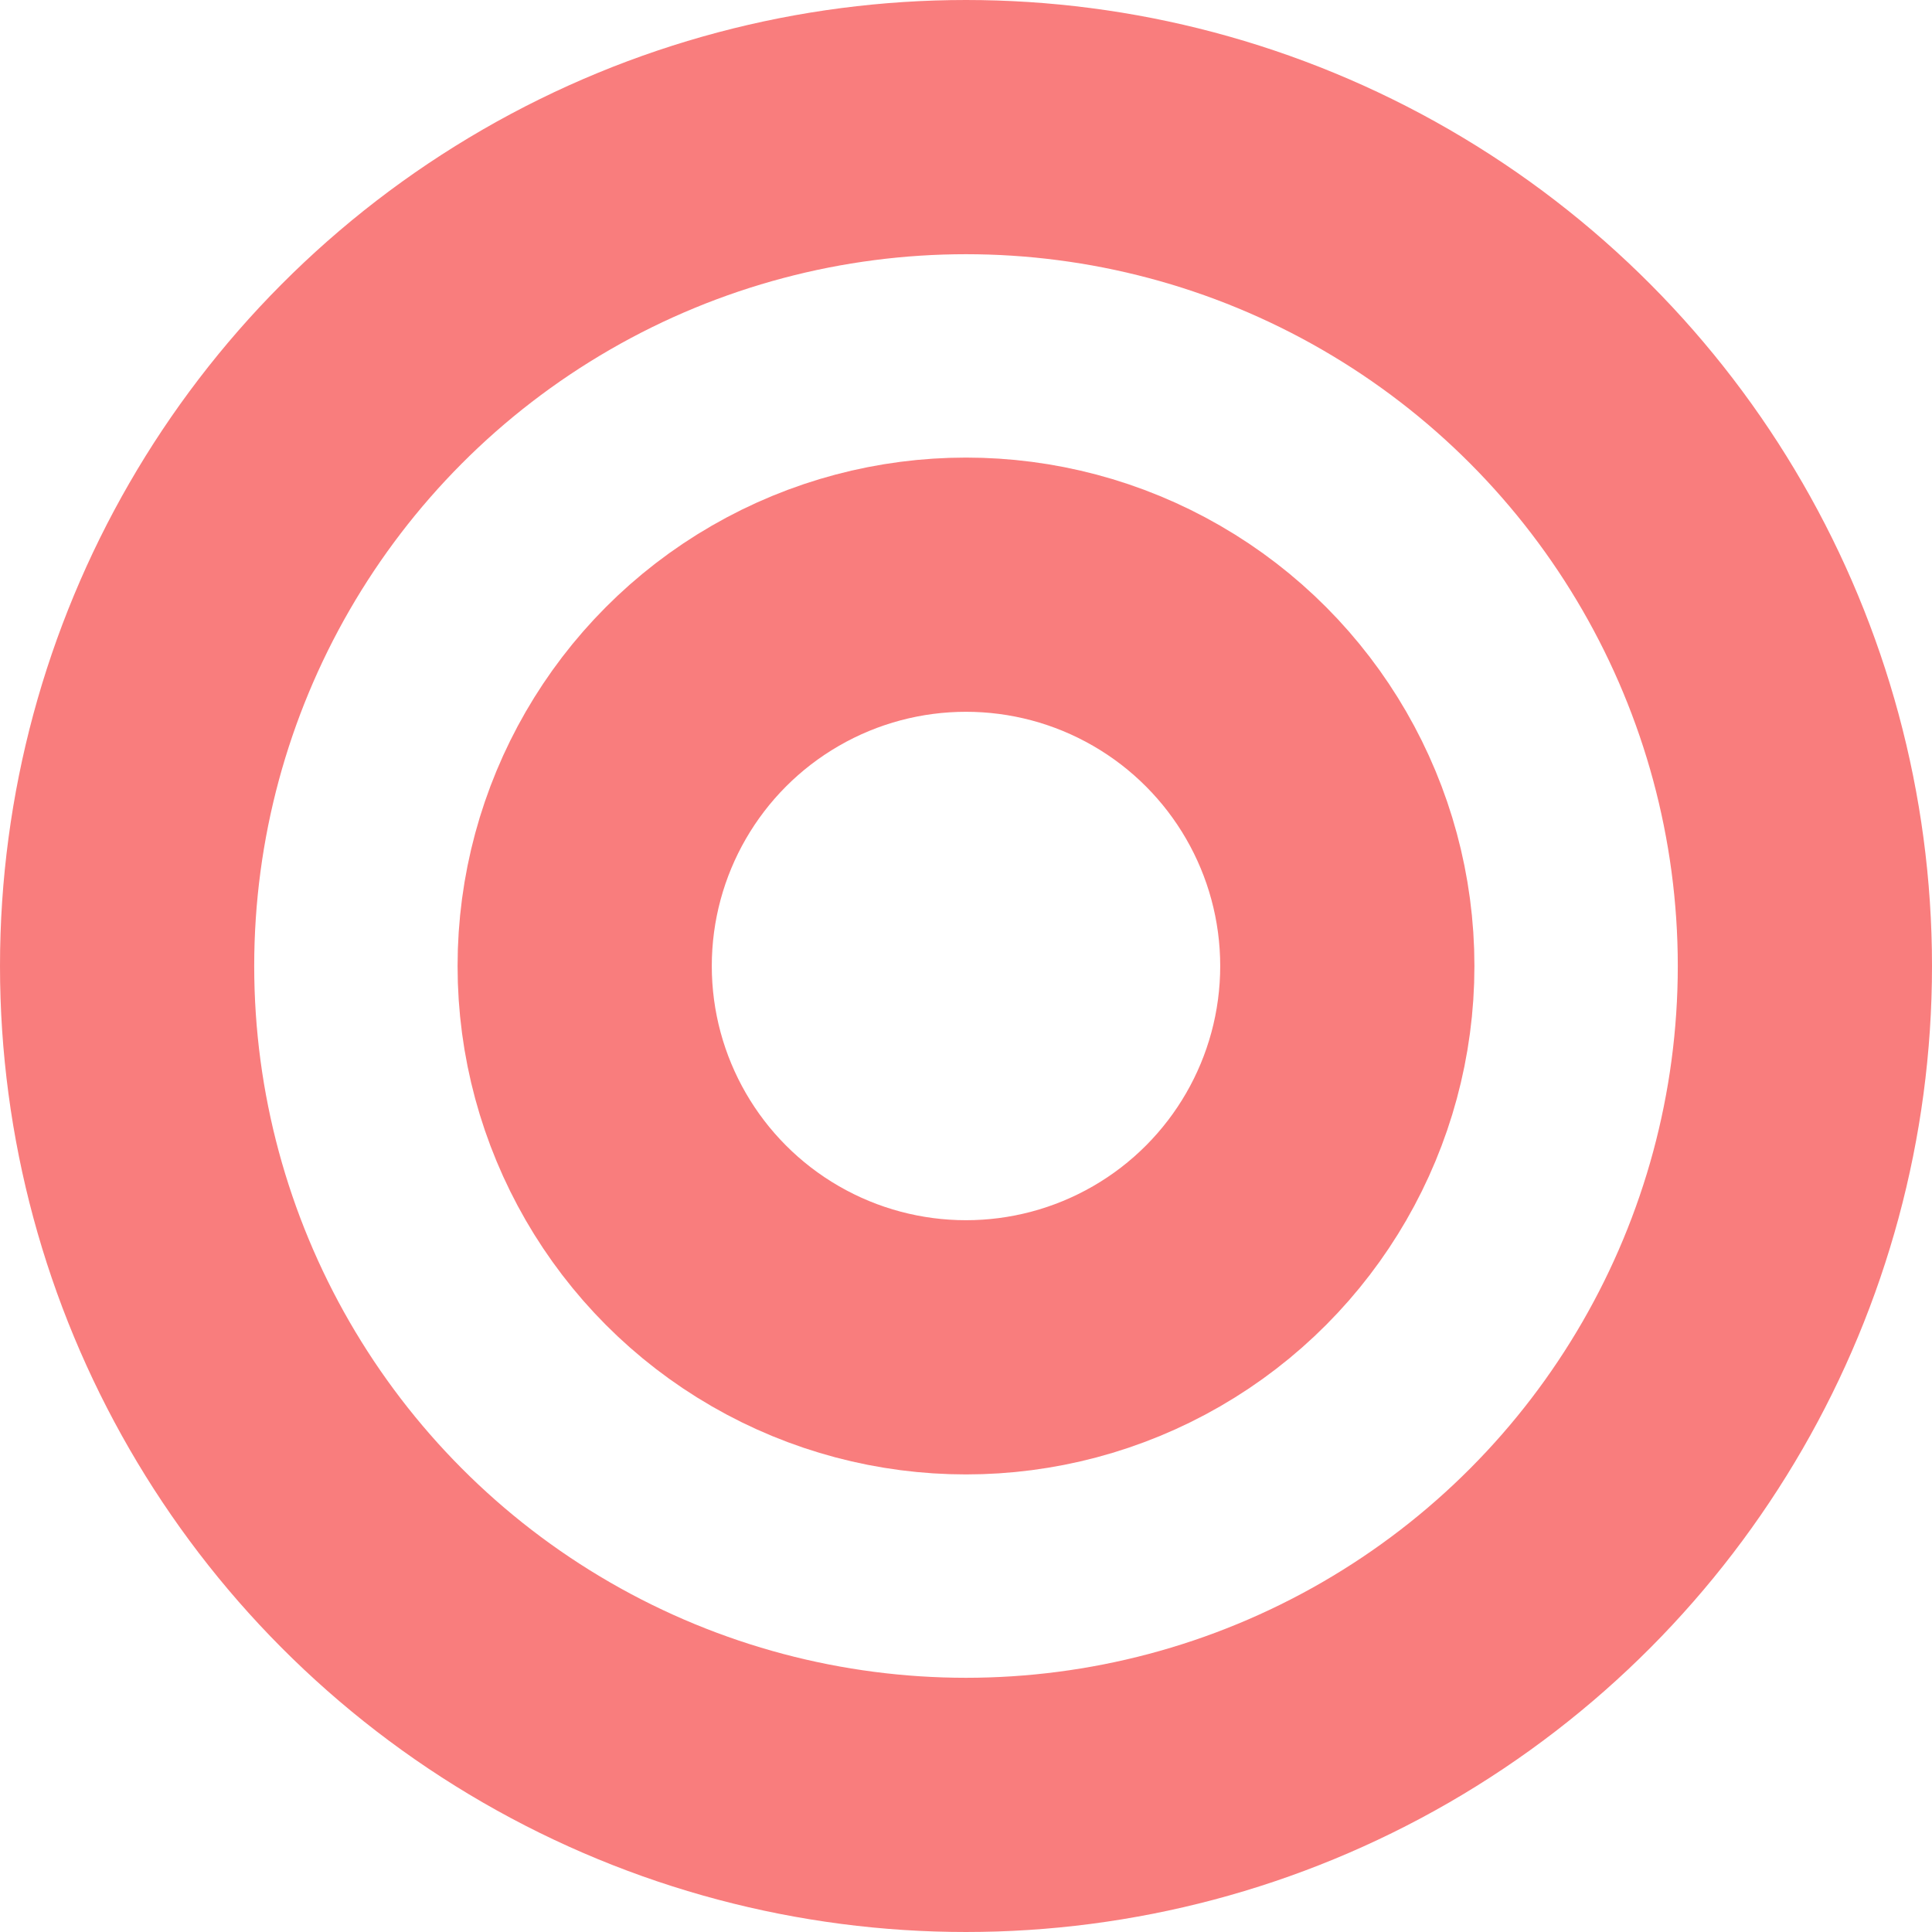
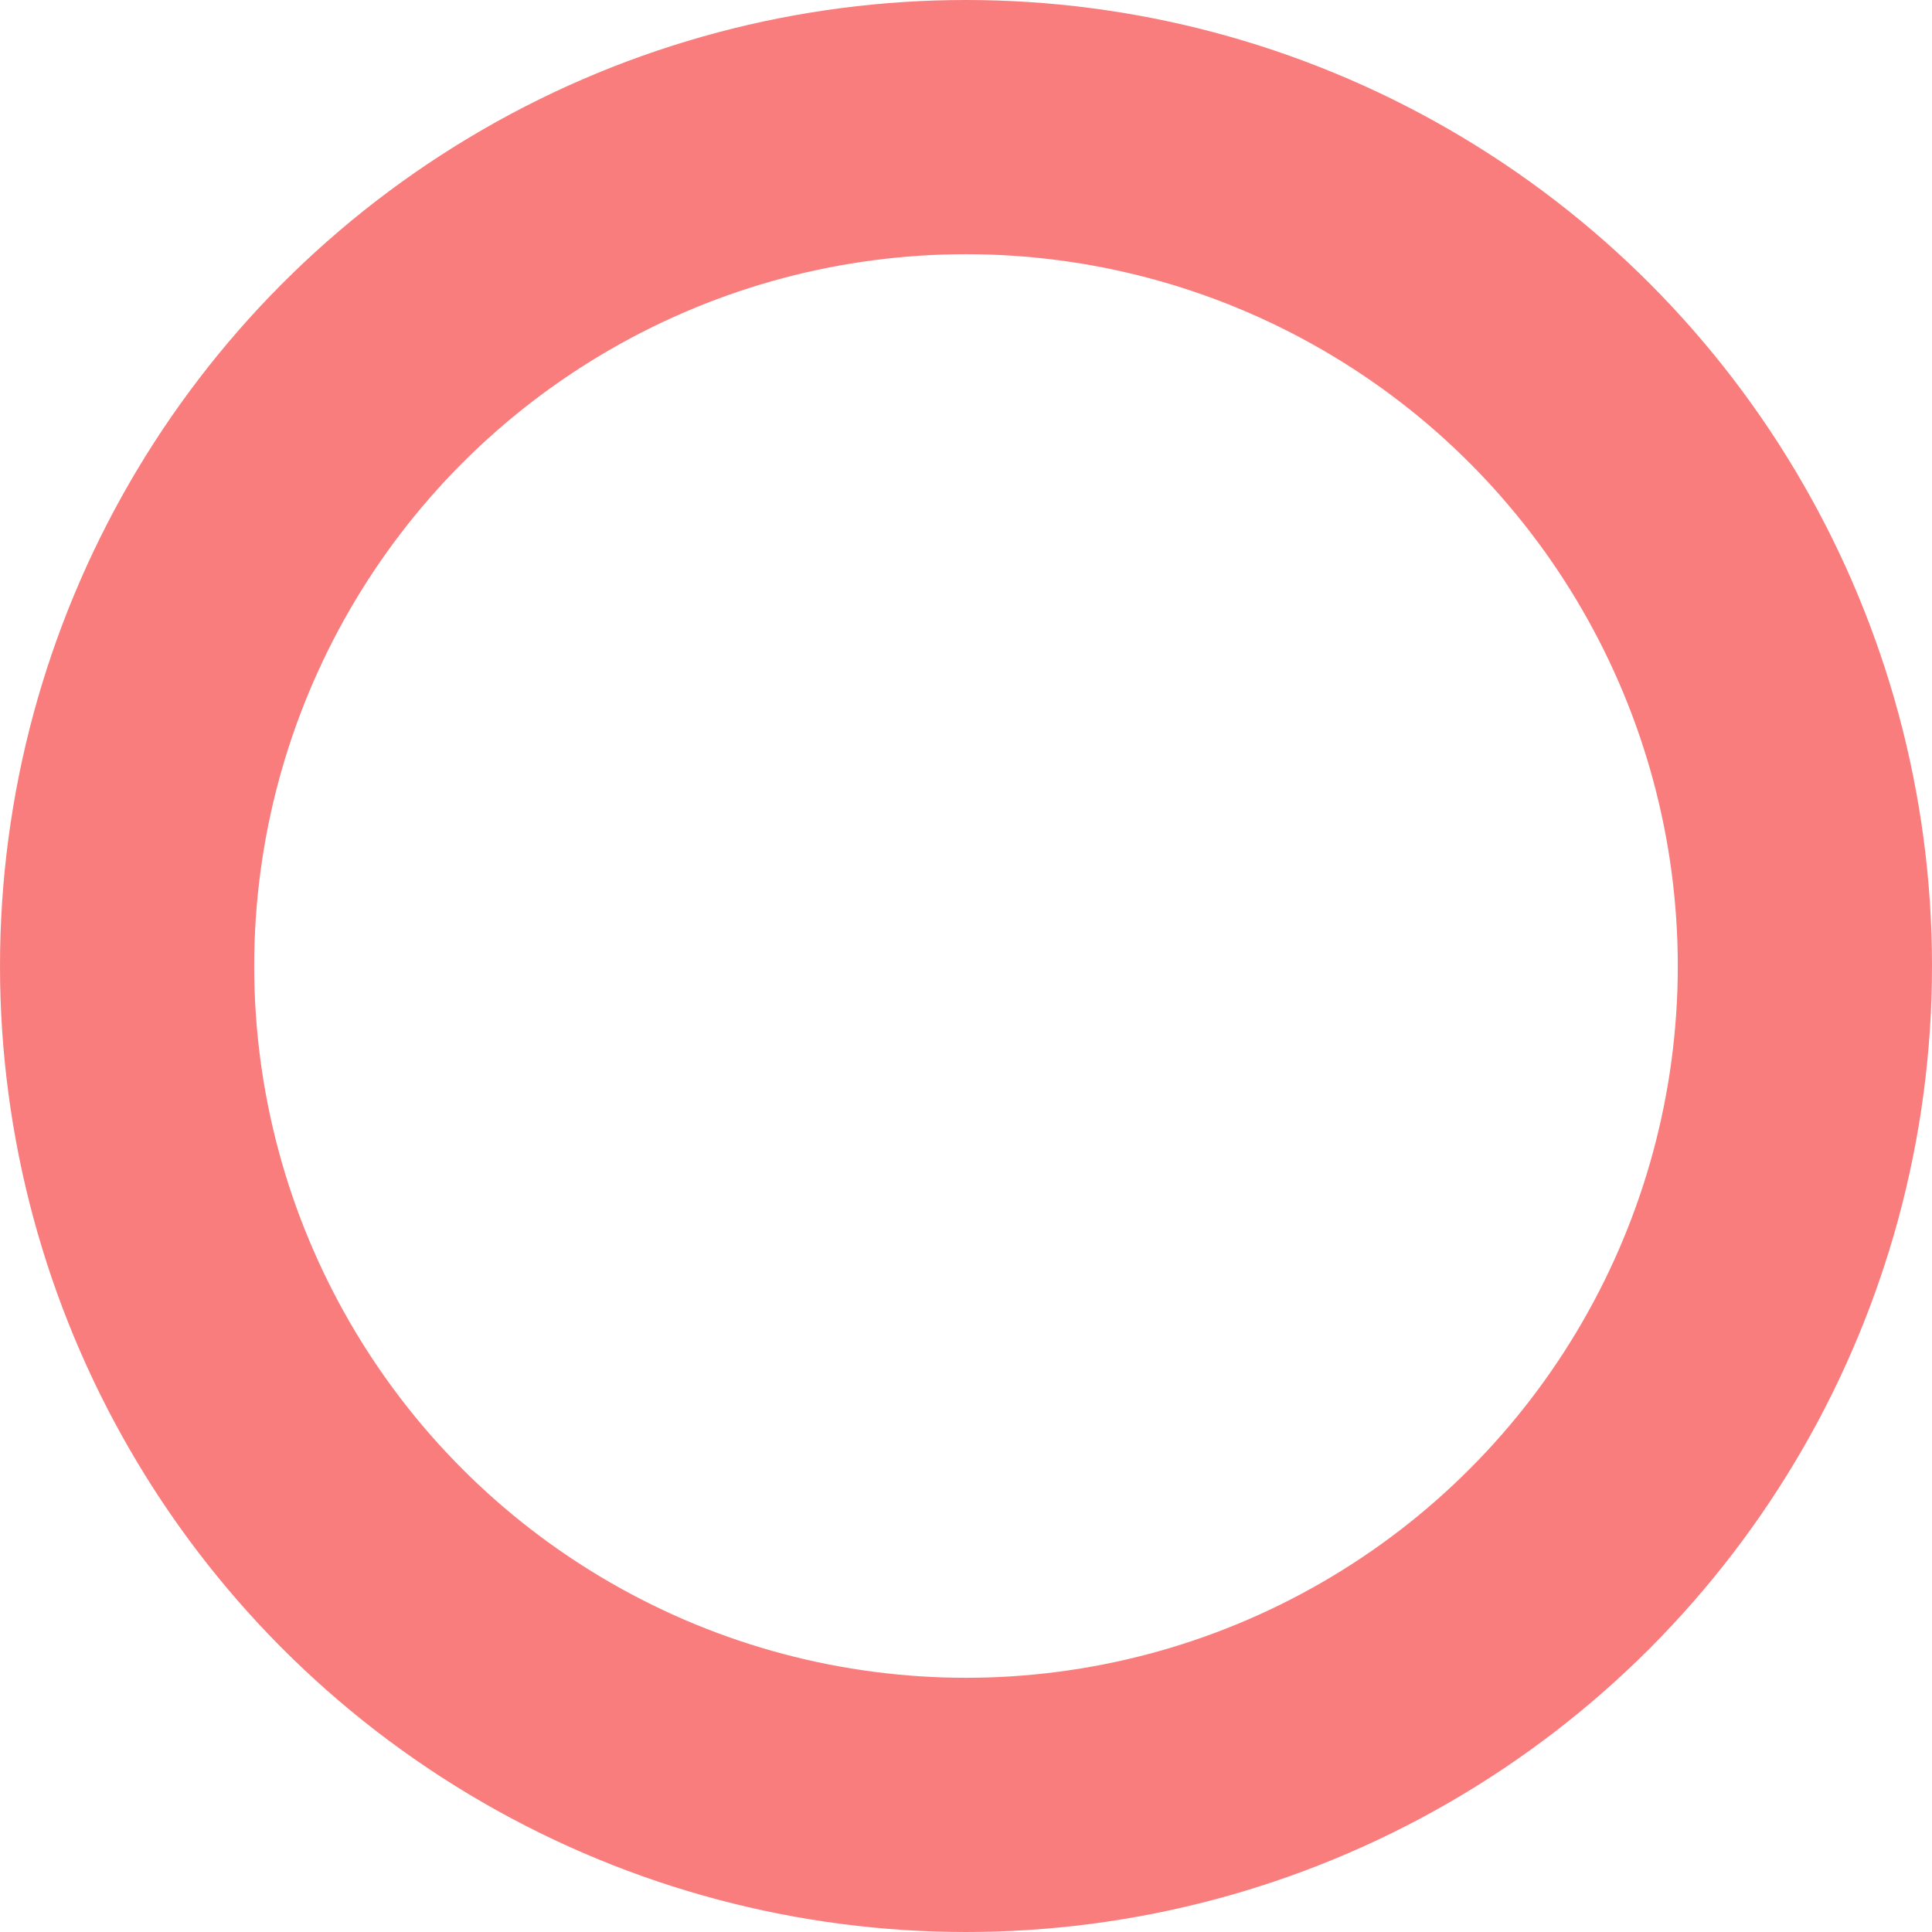
<svg xmlns="http://www.w3.org/2000/svg" width="38" height="38" viewBox="0 0 38 38">
  <g id="グループ_1" data-name="グループ 1" transform="translate(-1030 -1376)">
    <g id="楕円形_1" data-name="楕円形 1" transform="translate(1030 1376)" fill="none" stroke="#f97d7d" stroke-width="5">
      <circle cx="19" cy="19" r="19" stroke="none" />
      <circle cx="19" cy="19" r="16.5" fill="none" />
    </g>
    <g id="楕円形_2" data-name="楕円形 2" transform="translate(1039 1385)" fill="none" stroke="#f97d7d" stroke-width="5">
      <circle cx="10" cy="10" r="10" stroke="none" />
-       <circle cx="10" cy="10" r="7.5" fill="none" />
    </g>
  </g>
</svg>